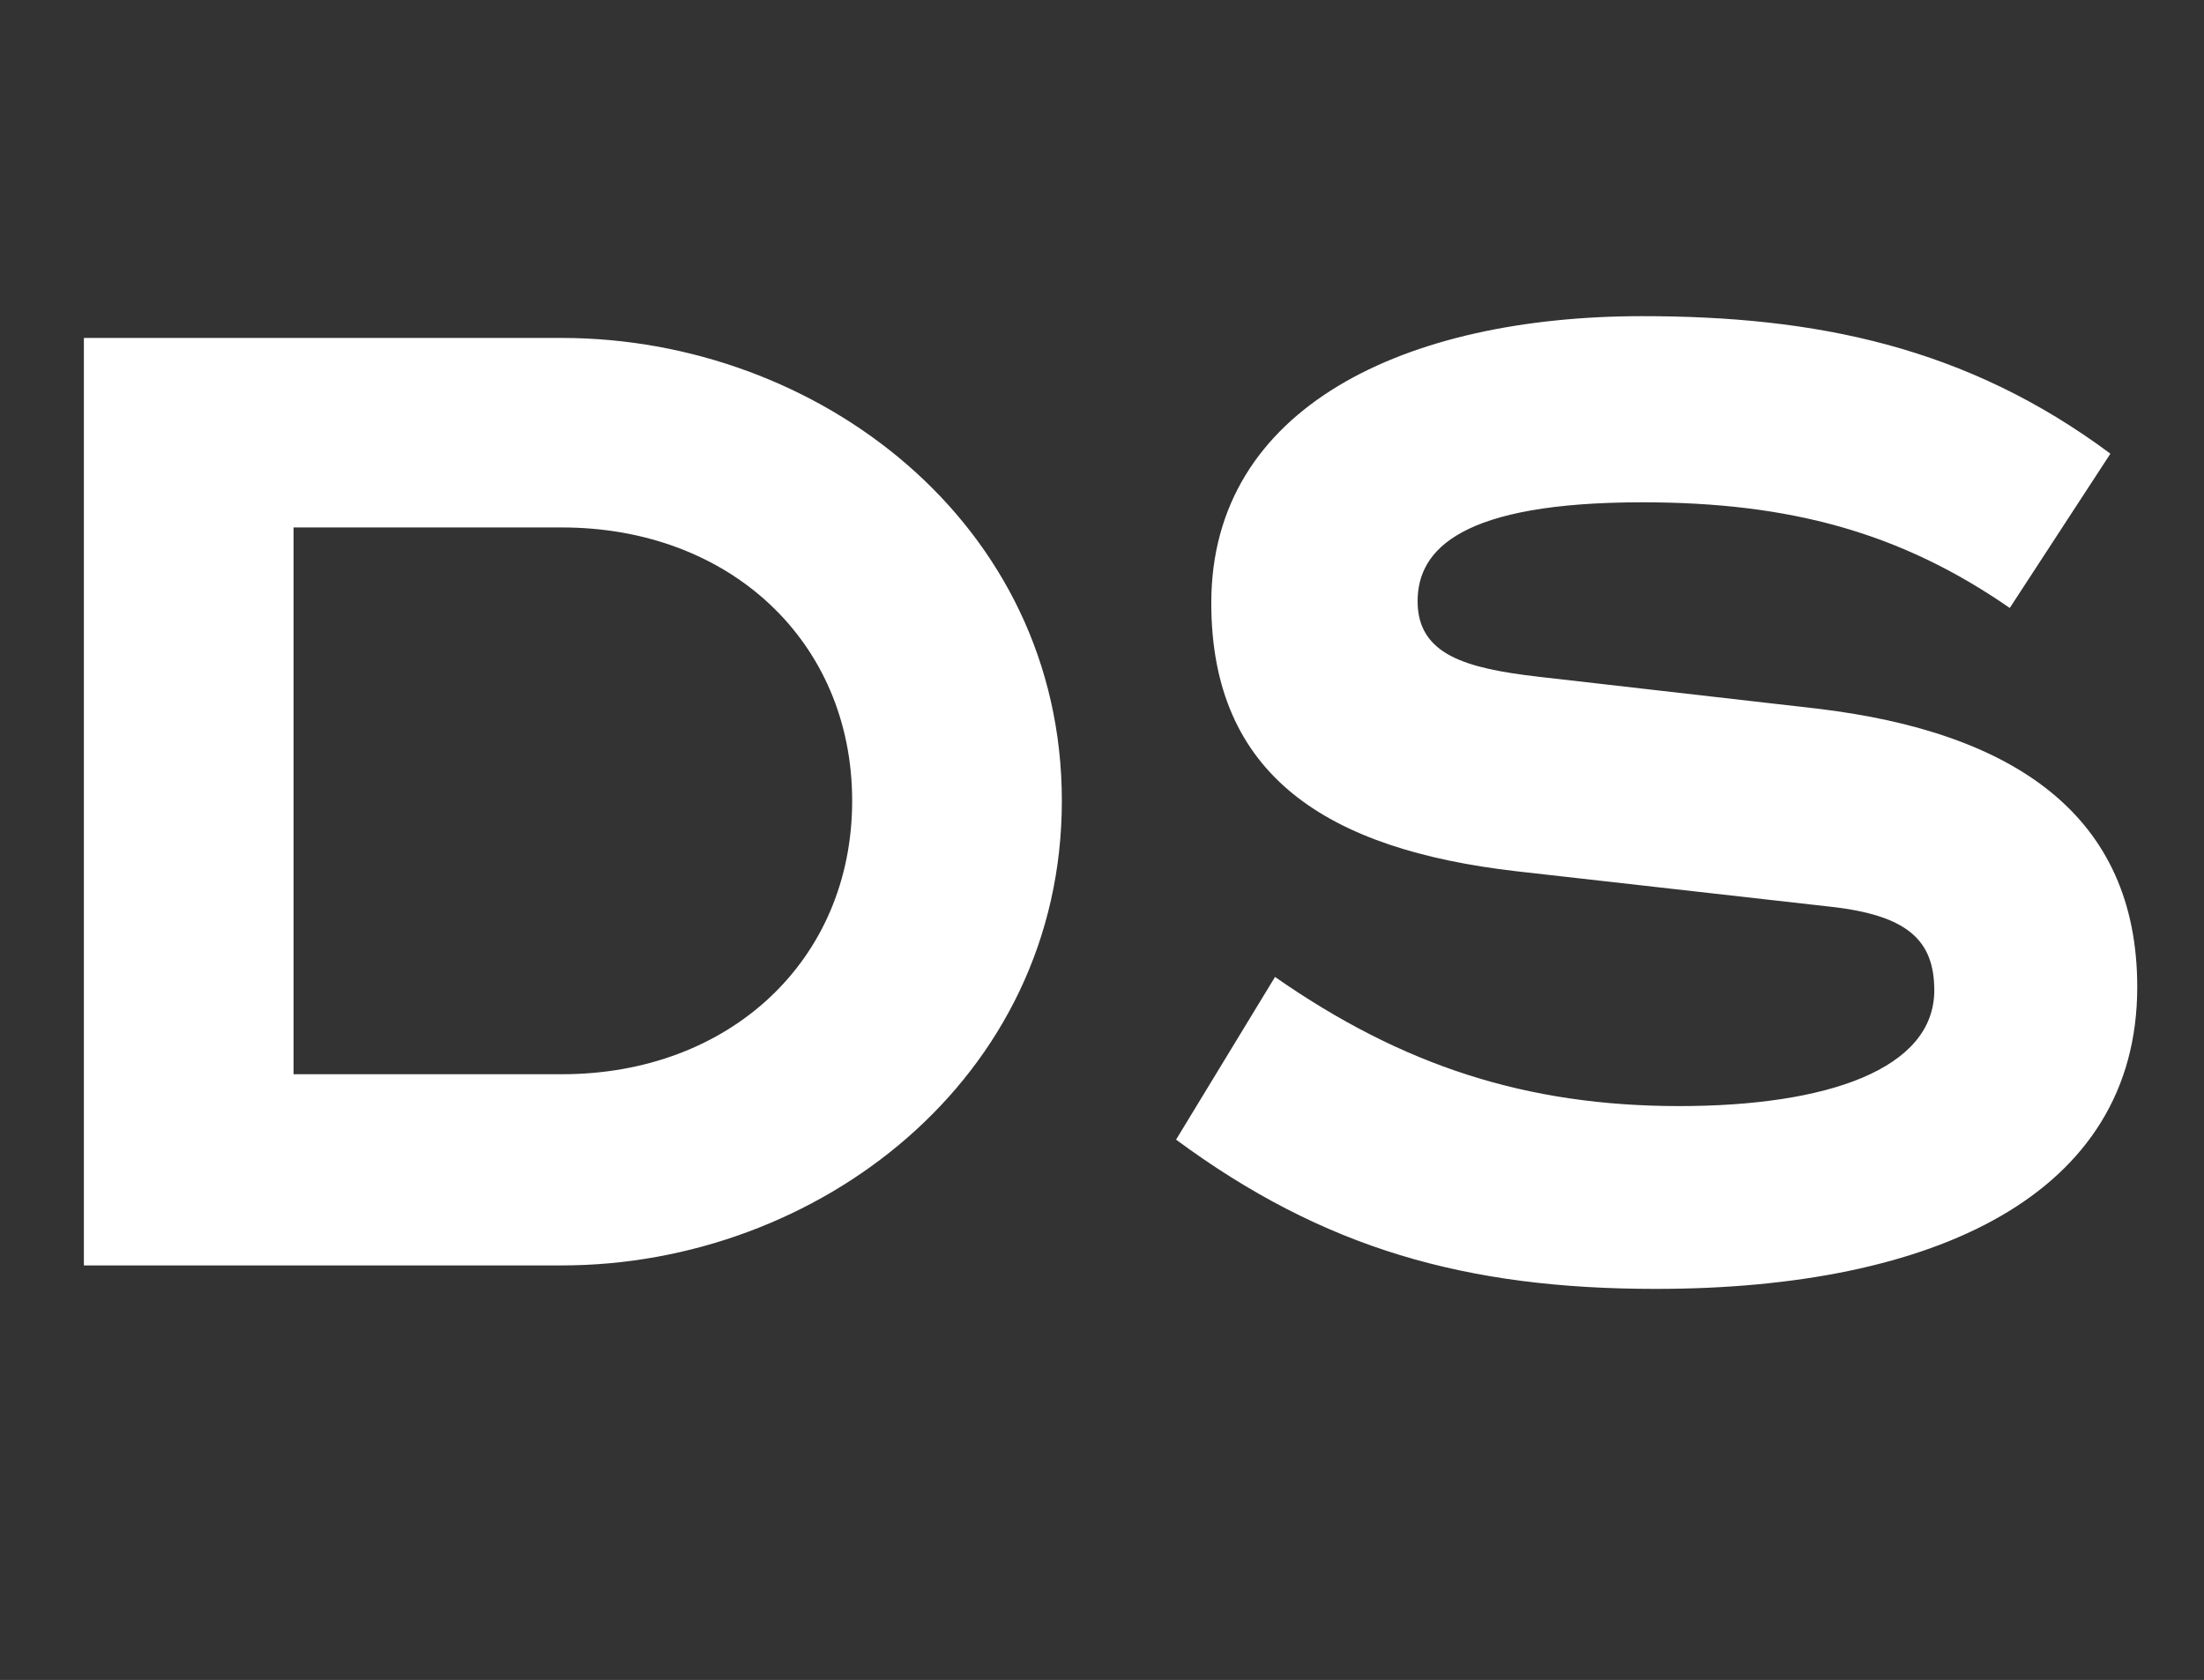
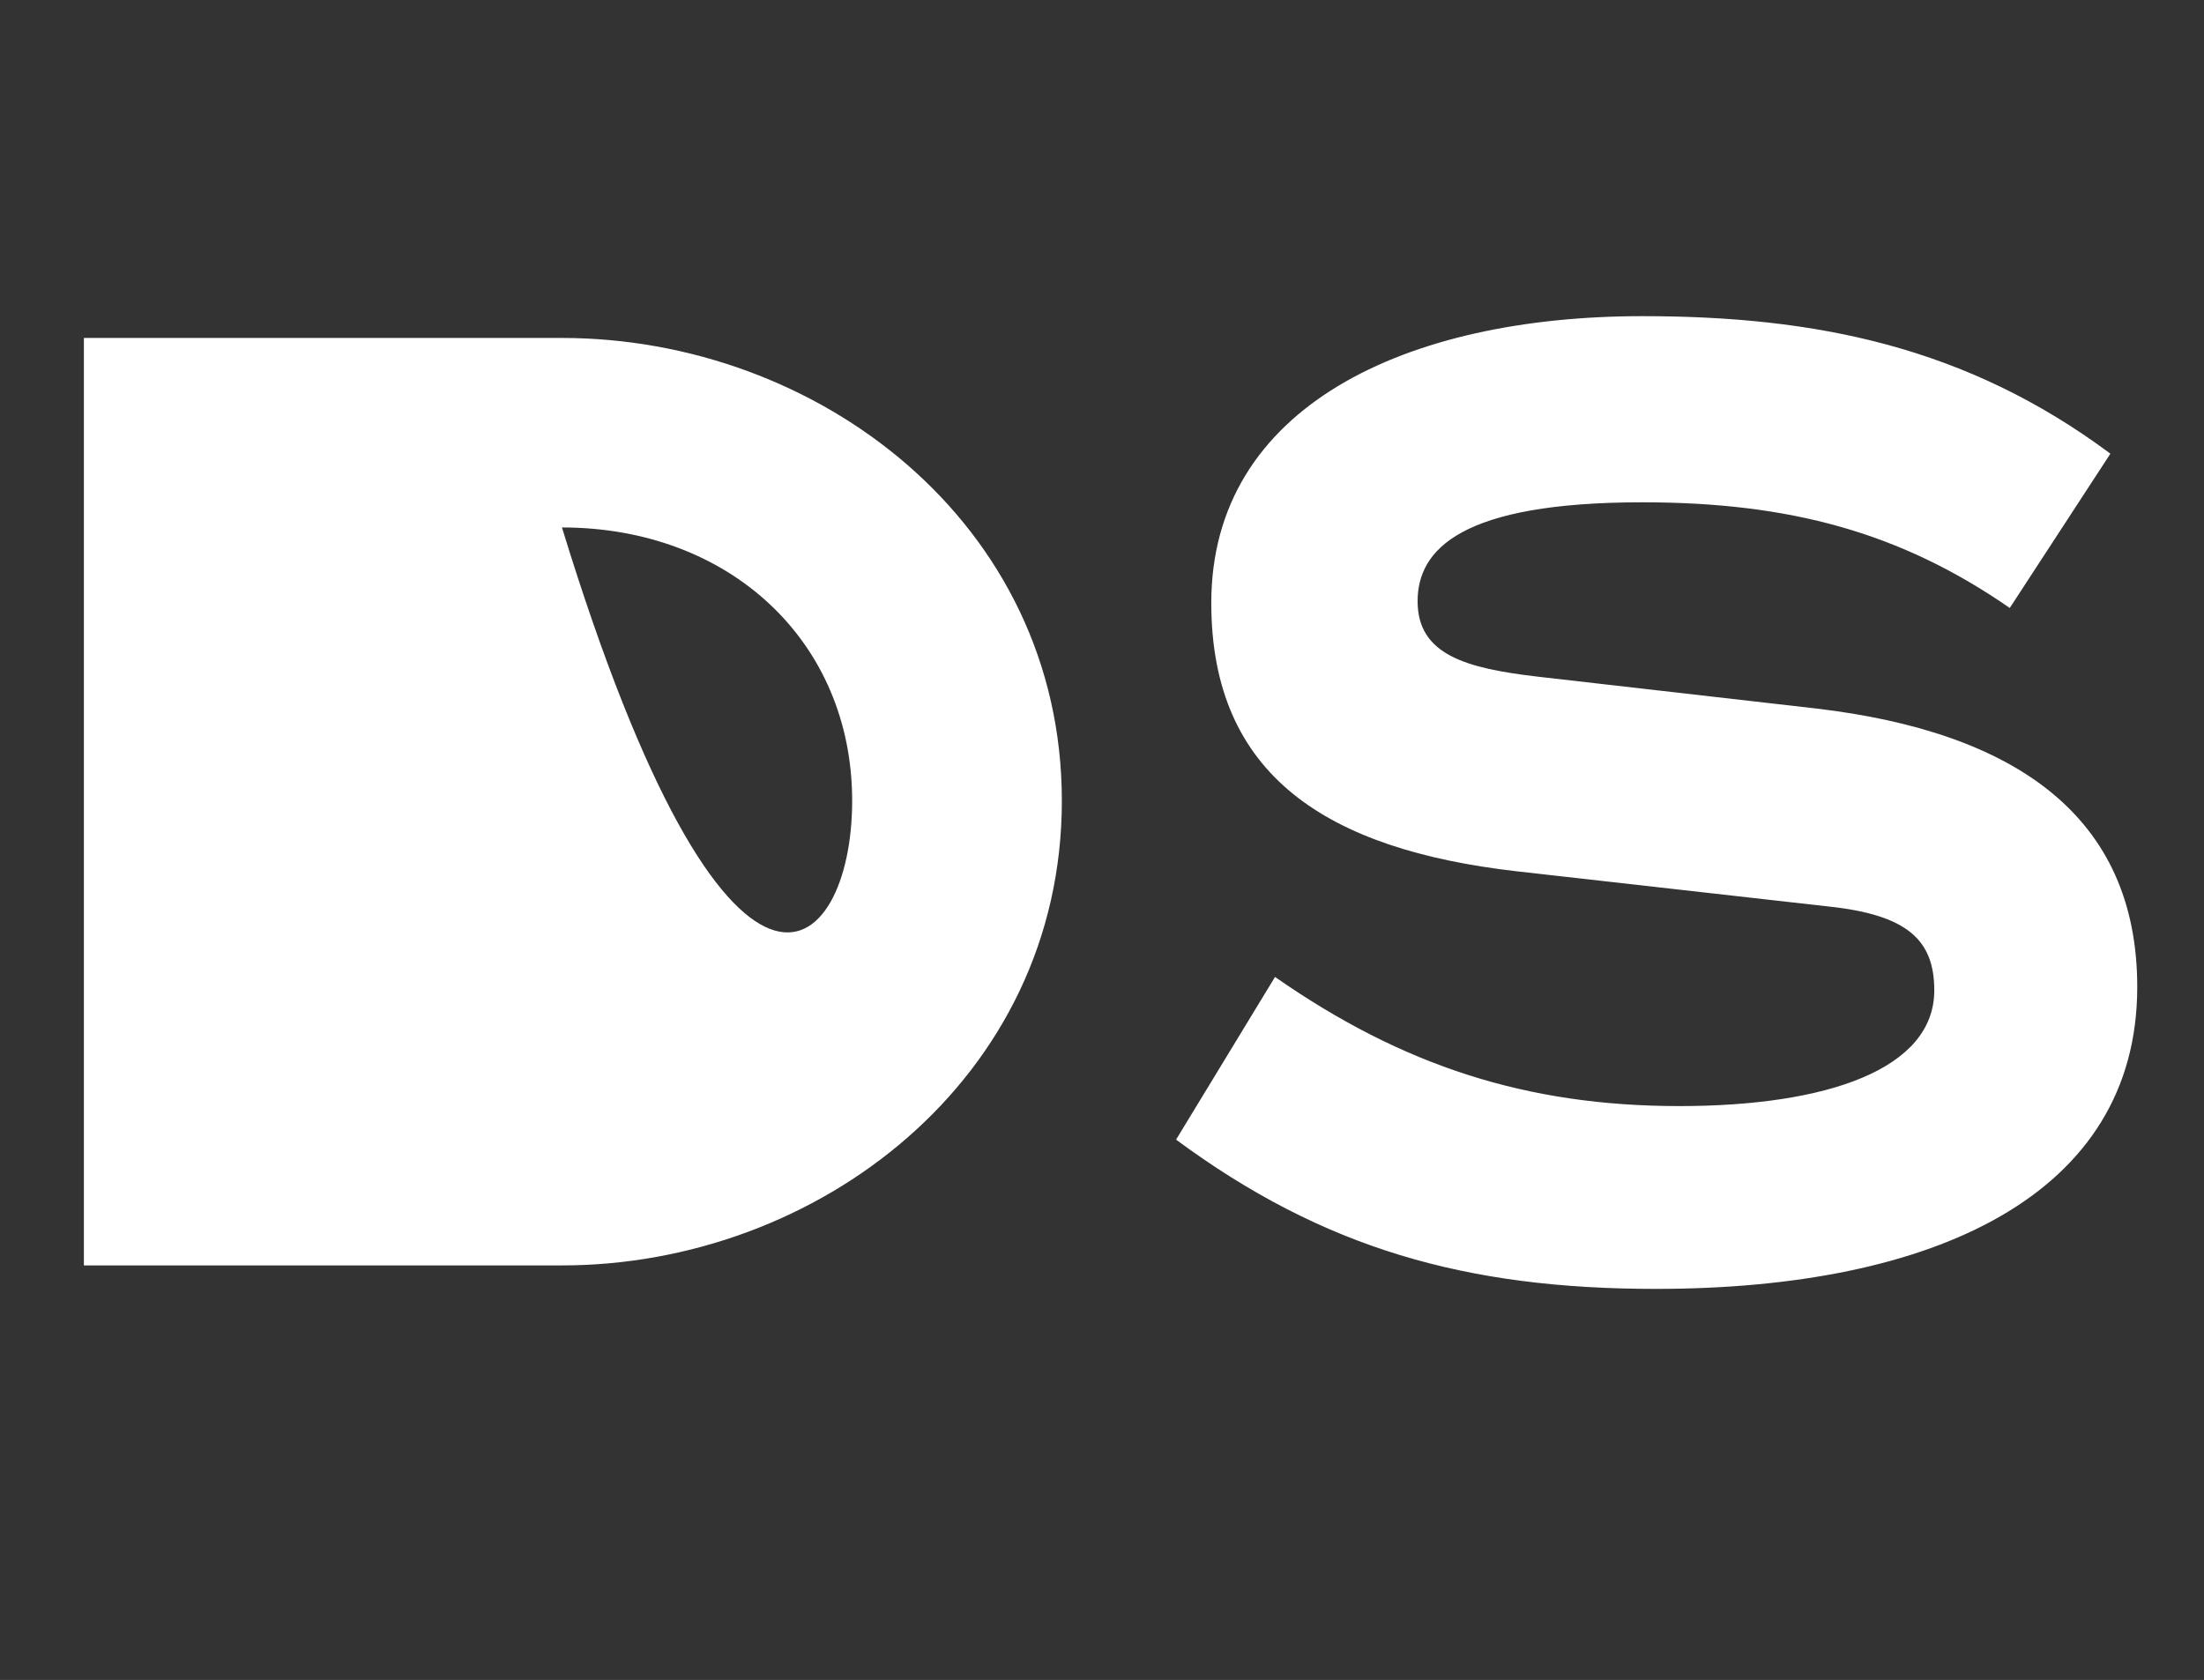
<svg xmlns="http://www.w3.org/2000/svg" width="101" height="77" viewBox="0 0 101 77" fill="none">
  <rect x="0" y="0" width="101" height="77" fill="#333333" stroke="none" />
-   <path d="M3.844 15.49H25.752C37.437 15.49 48.66 23.946 48.66 36.706C48.66 49.467 37.437 58 25.752 58H3.844V15.49ZM13.453 24.176V49.237H25.752C33.439 49.237 39.051 44.009 39.051 36.706C39.051 29.404 33.439 24.176 25.752 24.176H13.453ZM96.711 20.794L92.099 27.866C87.103 24.407 82.029 23.023 75.264 23.023C66.962 23.023 64.963 25.176 64.963 27.559C64.963 30.019 67.193 30.634 70.498 31.018L83.259 32.478C92.33 33.555 97.941 37.398 97.941 45.239C97.941 54.771 88.64 59.076 75.879 59.076C67.193 59.076 60.658 57.231 53.894 52.235L58.429 44.778C64.272 48.852 69.96 50.697 76.955 50.697C83.72 50.697 88.64 49.006 88.64 45.393C88.64 43.087 87.41 41.934 83.797 41.549L69.499 39.935C60.812 38.936 55.508 35.553 55.508 27.636C55.508 18.642 64.425 14.491 75.264 14.491C83.182 14.491 90.1 15.874 96.711 20.794Z" fill="white" />
+   <path d="M3.844 15.49H25.752C37.437 15.49 48.66 23.946 48.66 36.706C48.66 49.467 37.437 58 25.752 58H3.844V15.49ZM13.453 24.176H25.752C33.439 49.237 39.051 44.009 39.051 36.706C39.051 29.404 33.439 24.176 25.752 24.176H13.453ZM96.711 20.794L92.099 27.866C87.103 24.407 82.029 23.023 75.264 23.023C66.962 23.023 64.963 25.176 64.963 27.559C64.963 30.019 67.193 30.634 70.498 31.018L83.259 32.478C92.33 33.555 97.941 37.398 97.941 45.239C97.941 54.771 88.64 59.076 75.879 59.076C67.193 59.076 60.658 57.231 53.894 52.235L58.429 44.778C64.272 48.852 69.96 50.697 76.955 50.697C83.72 50.697 88.64 49.006 88.64 45.393C88.64 43.087 87.41 41.934 83.797 41.549L69.499 39.935C60.812 38.936 55.508 35.553 55.508 27.636C55.508 18.642 64.425 14.491 75.264 14.491C83.182 14.491 90.1 15.874 96.711 20.794Z" fill="white" />
</svg>